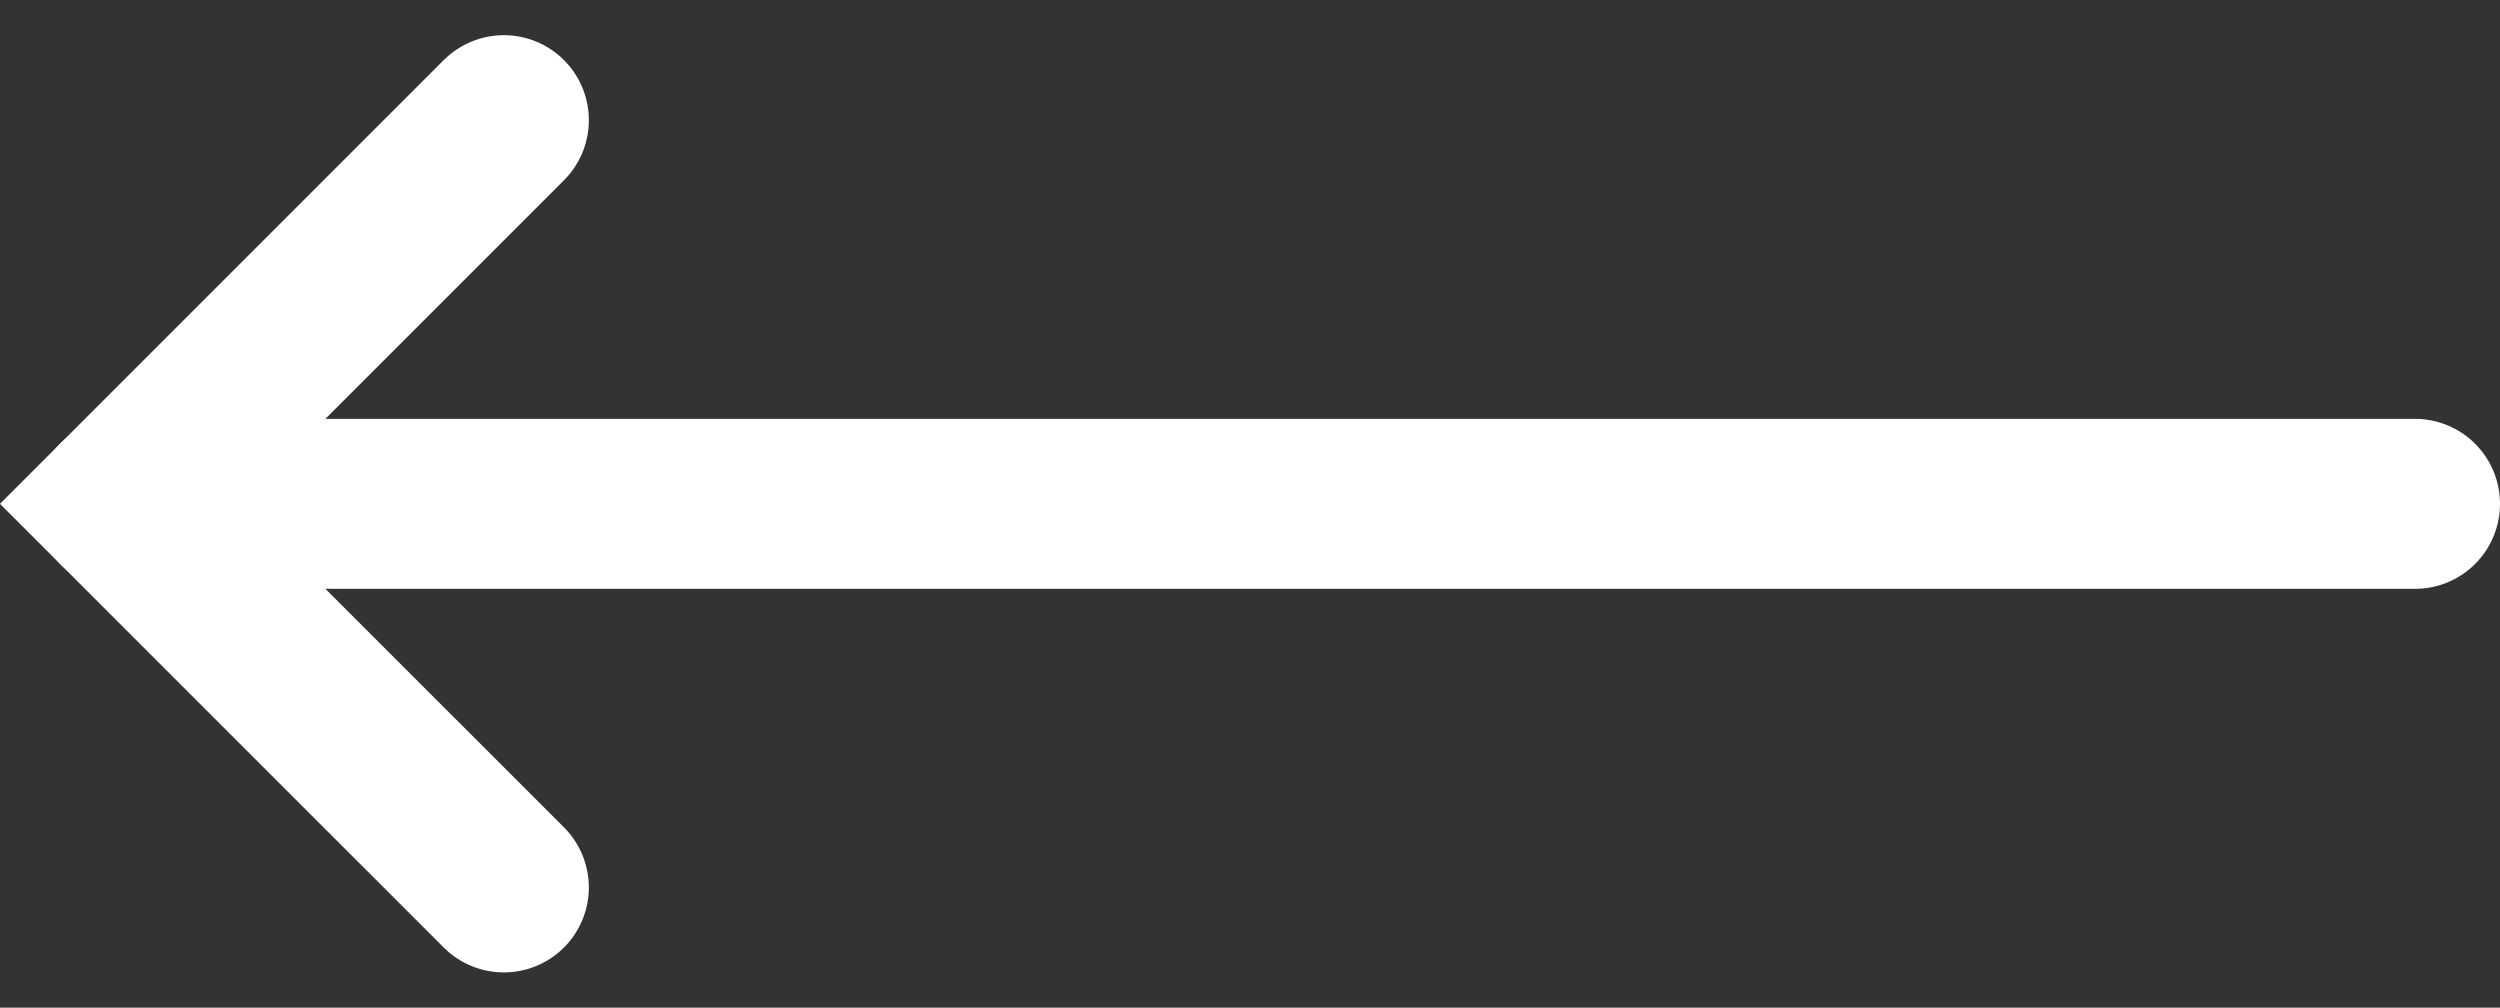
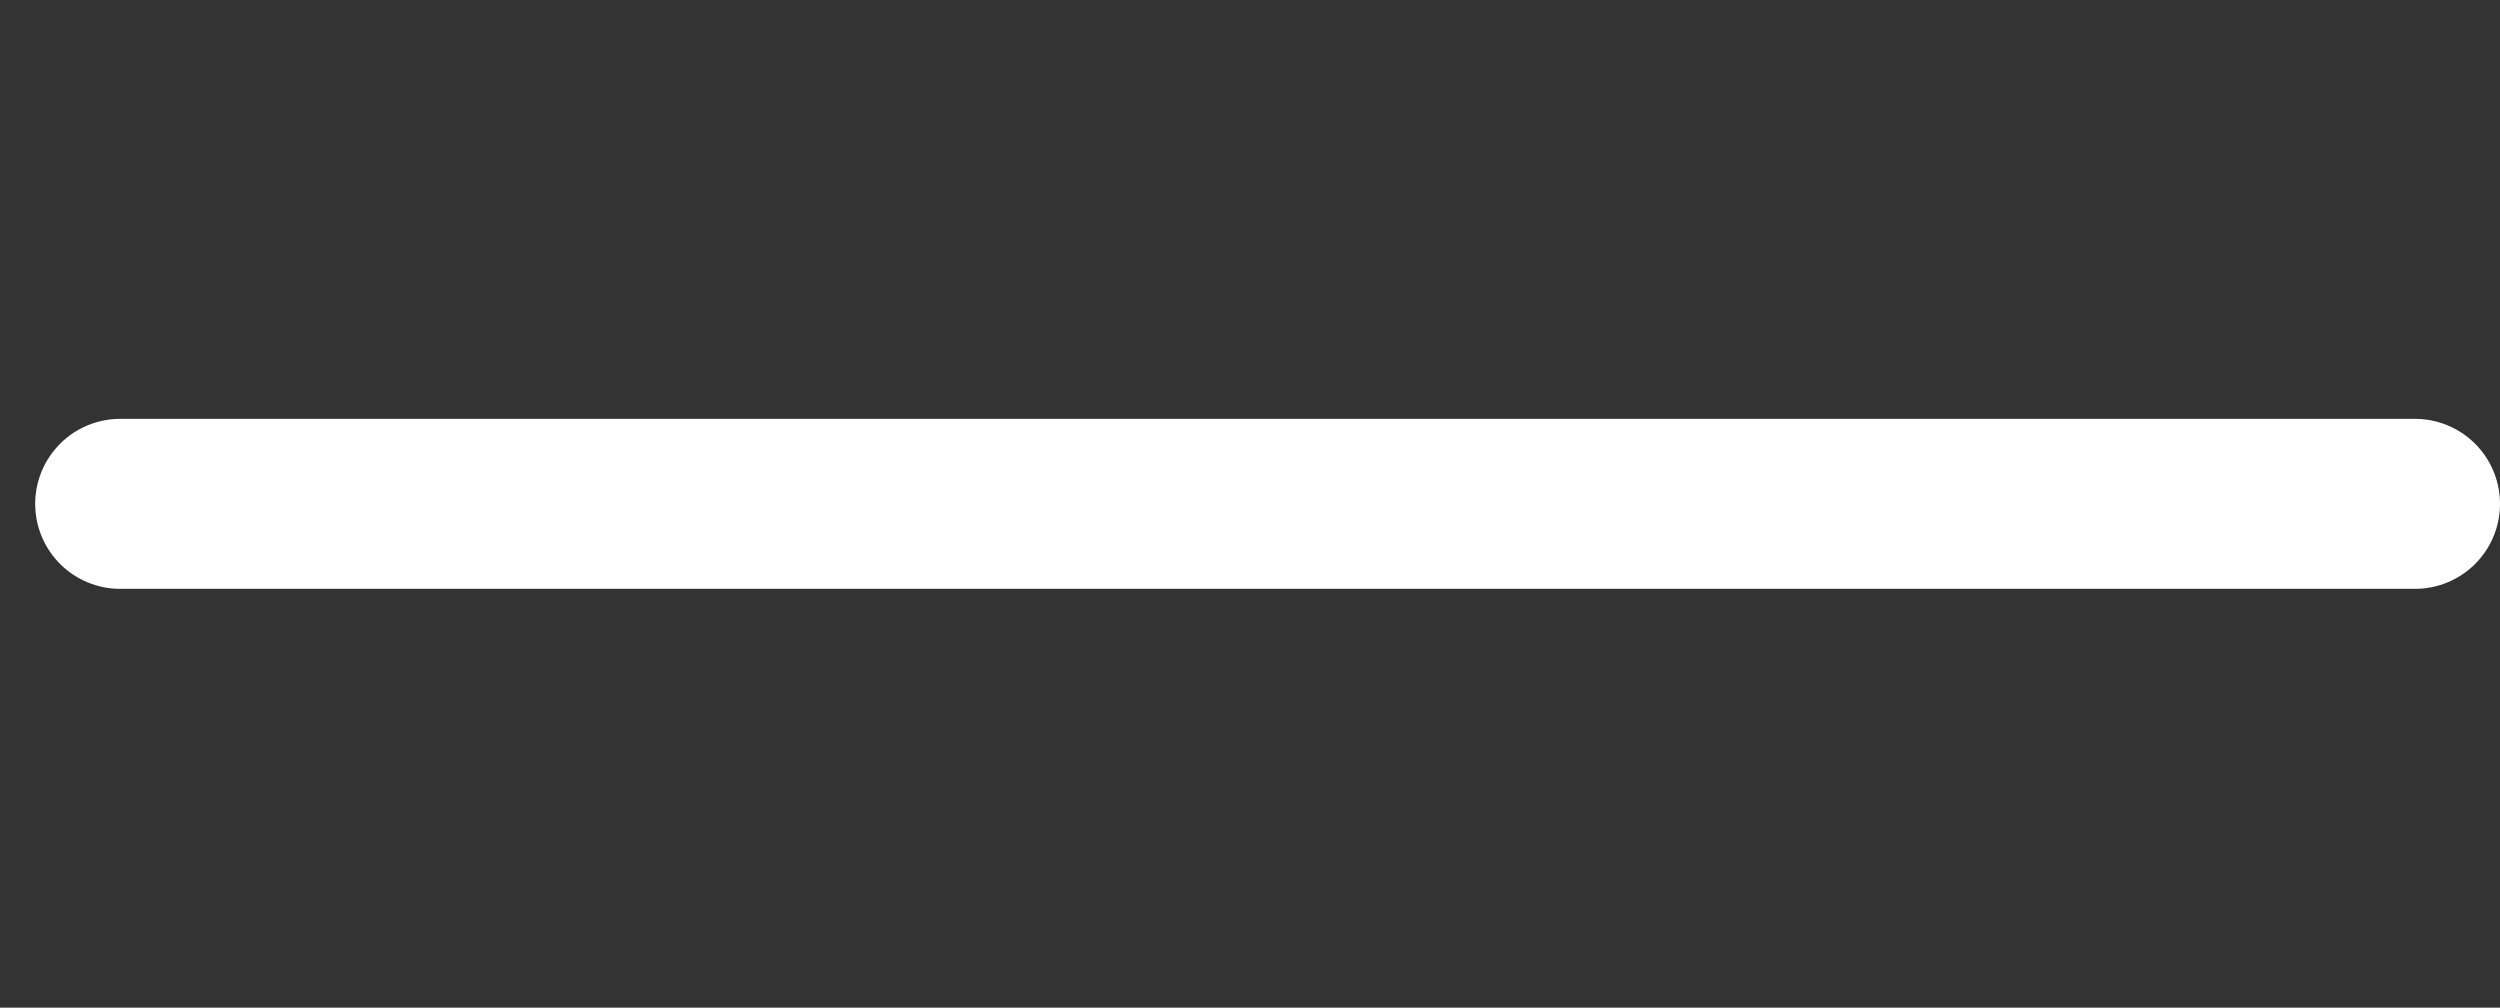
<svg xmlns="http://www.w3.org/2000/svg" width="29.414" height="11.856" viewBox="0 0 29.414 11.856">
  <rect x="0" y="0" width="29.414" height="11.856" fill="#333333" stroke="none" />
  <g id="Grupo_14" data-name="Grupo 14" transform="translate(70.164 1.414) rotate(90)">
-     <path id="Caminho_51" data-name="Caminho 51" d="M0,0,4.514,4.514,9.027,0" transform="translate(0 64.236)" fill="none" stroke="#fff" stroke-linecap="round" stroke-width="2" />
    <line id="Linha_1" data-name="Linha 1" y1="27" transform="translate(4.514 41.75)" fill="none" stroke="#fff" stroke-linecap="round" stroke-width="2" />
  </g>
</svg>